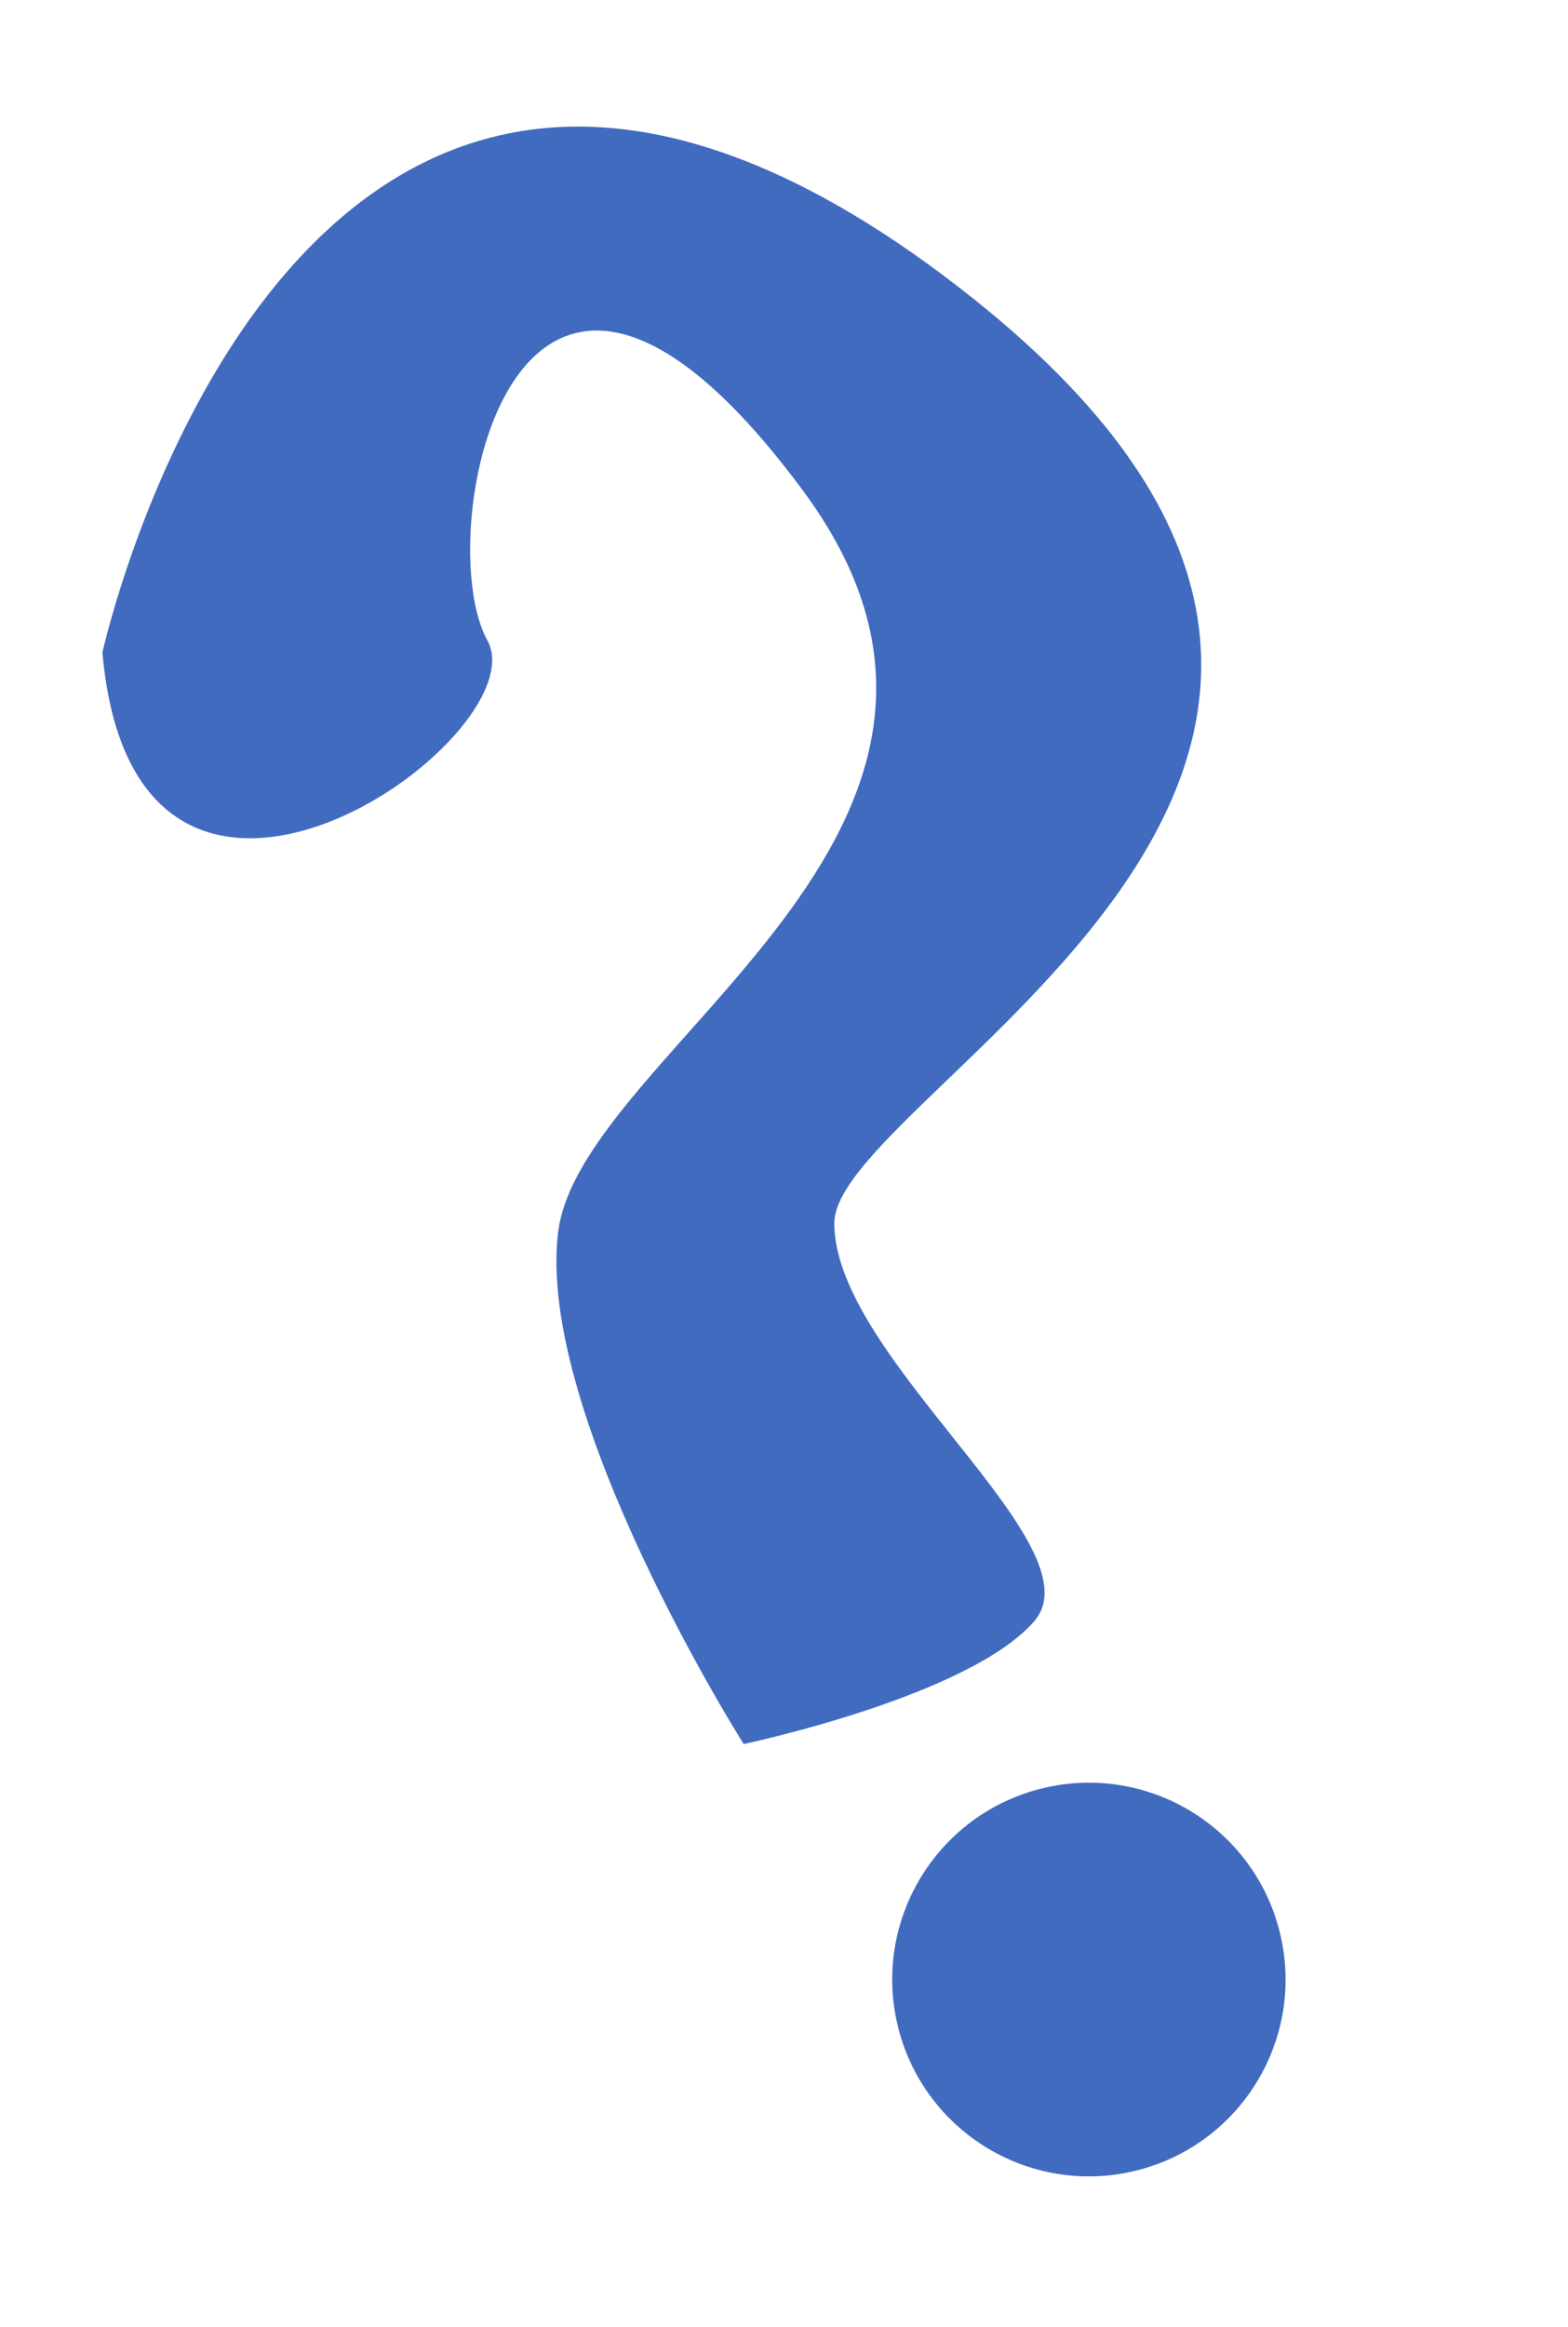
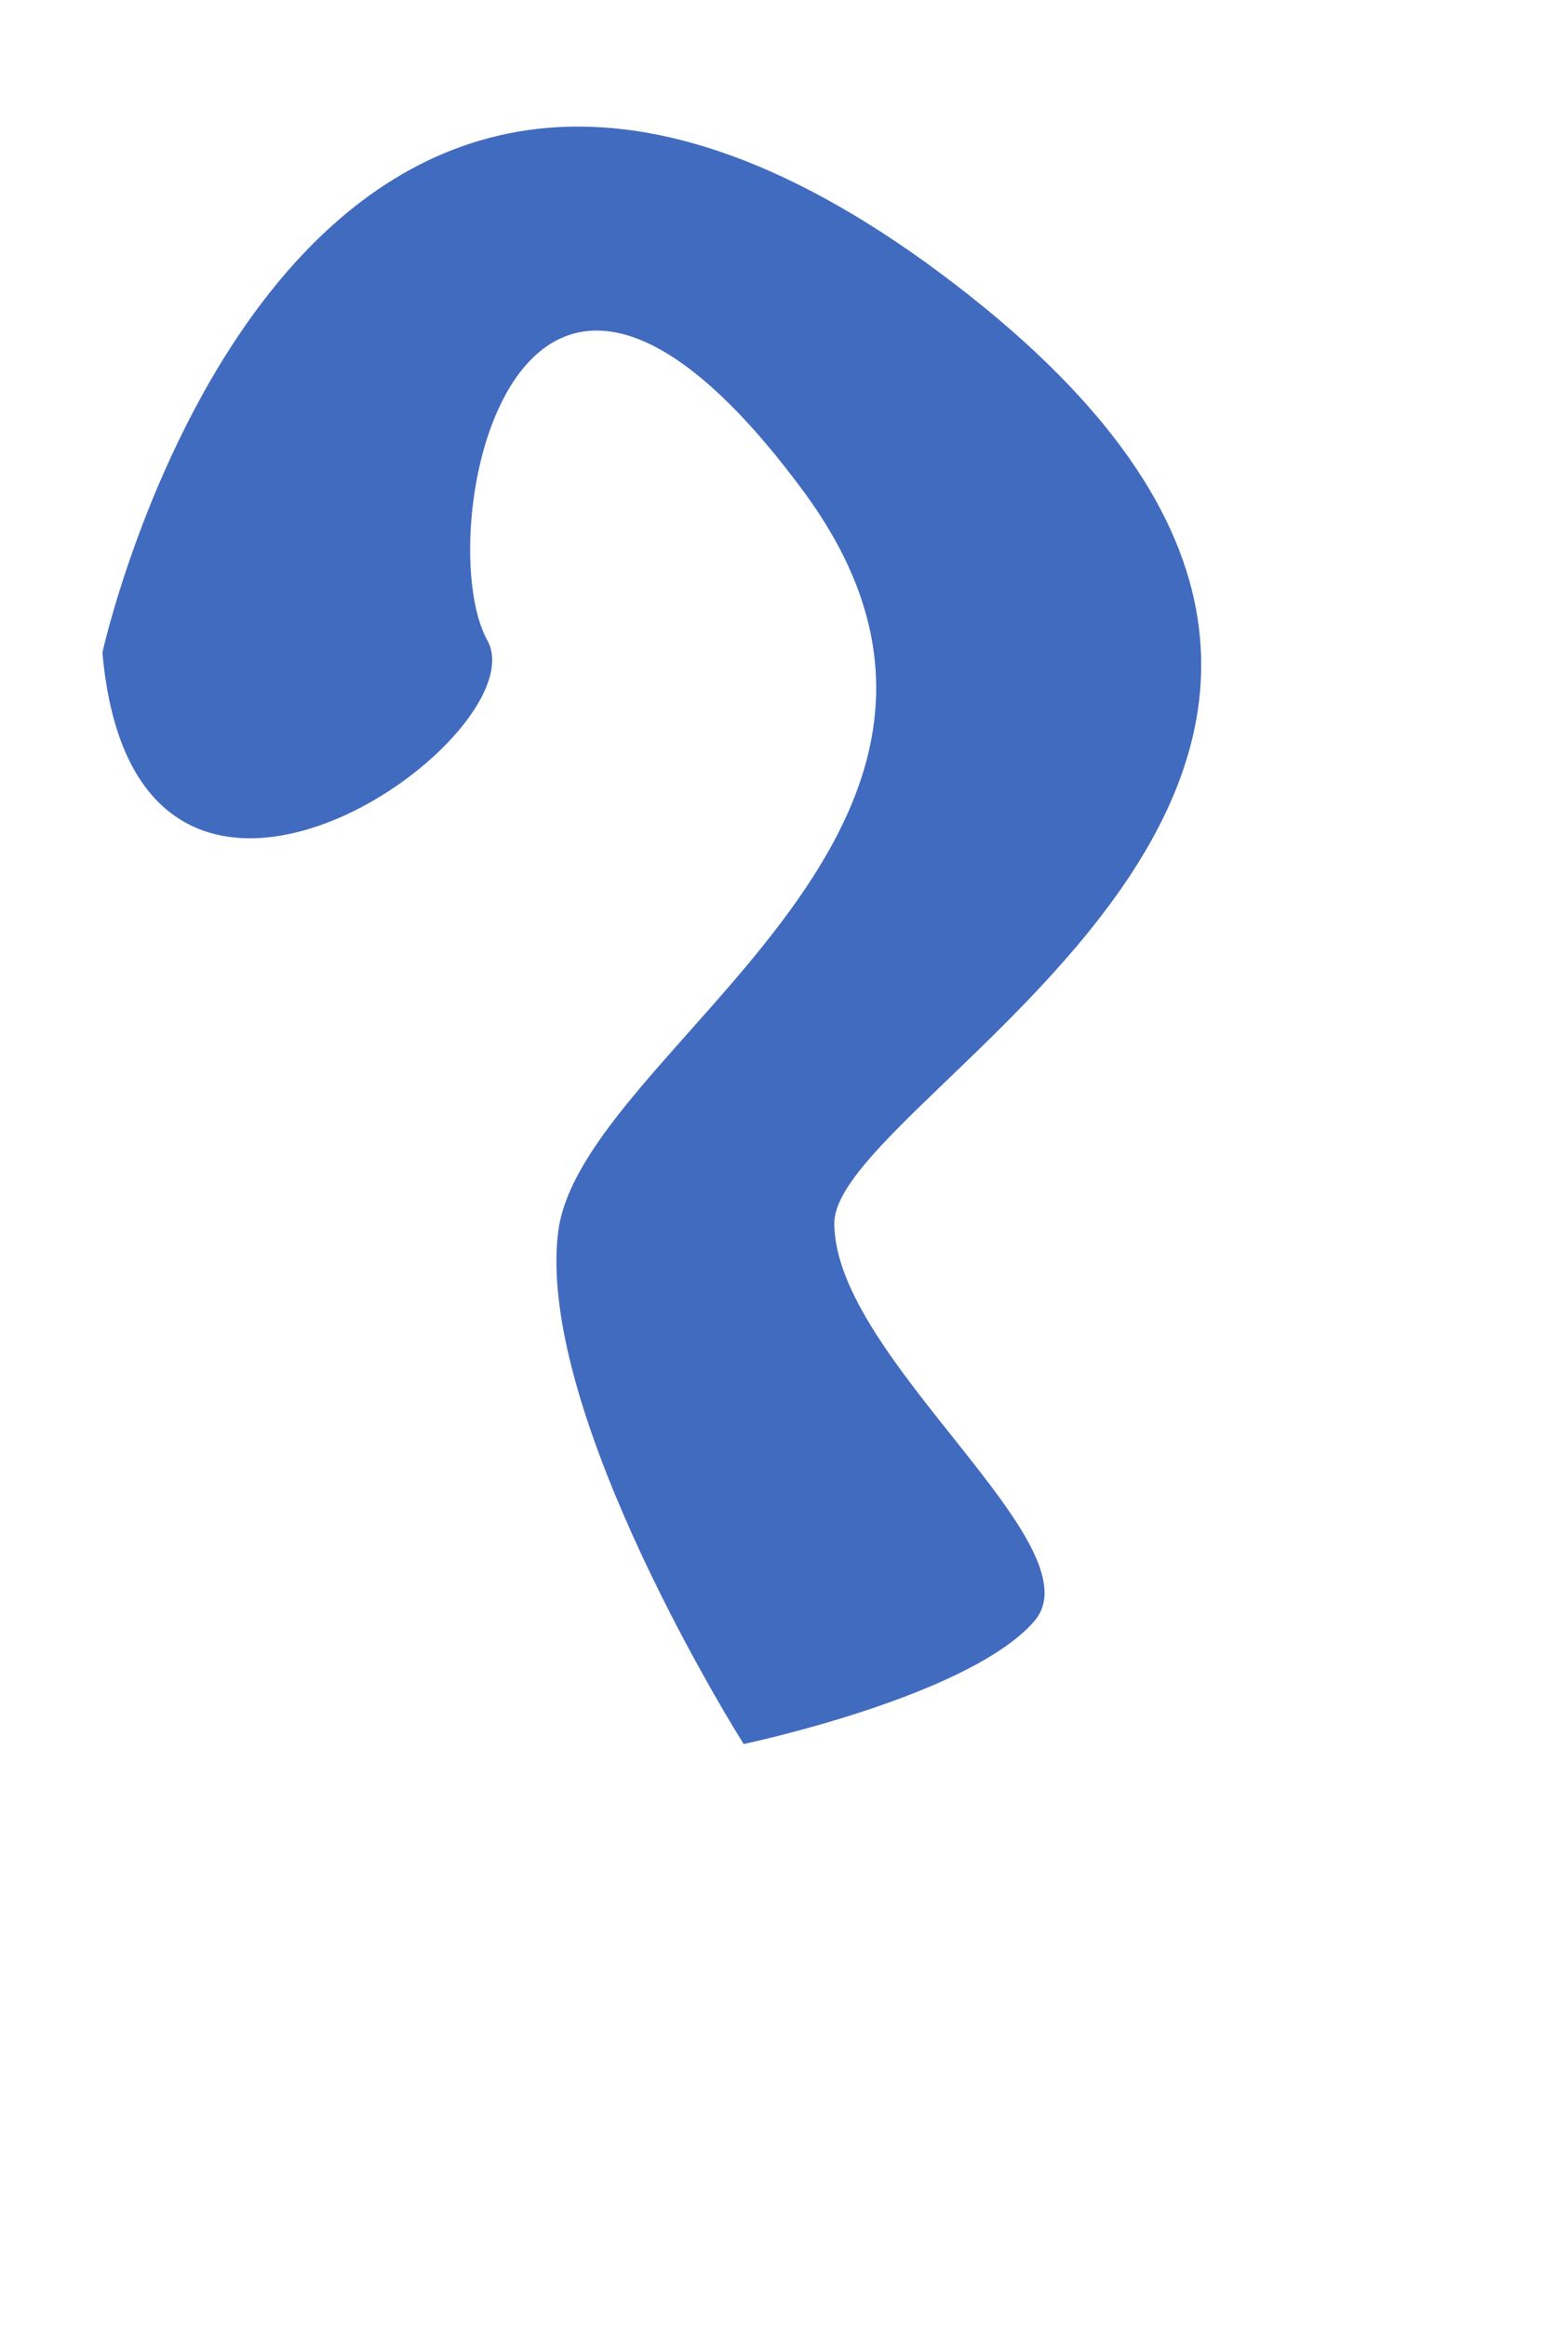
<svg xmlns="http://www.w3.org/2000/svg" width="58" height="86" viewBox="0 0 58 86" fill="none">
  <path d="M3.788 24.117C3.788 24.117 10.699 -7.254 34.255 9.709C58.984 27.631 30.874 40.207 30.862 45.206C30.85 50.204 40.684 57.137 38.251 59.925C35.819 62.712 27.508 64.457 27.508 64.457C27.508 64.457 19.819 52.309 20.644 45.549C21.468 38.788 38.836 30.744 29.824 18.299C18.98 3.498 15.854 19.883 18.05 23.71C19.879 27.317 5.005 37.866 3.788 24.117Z" fill="#416BBF" />
-   <path d="M42.025 80.222C45.925 79.257 48.304 75.314 47.339 71.414C46.374 67.514 42.43 65.135 38.531 66.1C34.631 67.065 32.252 71.009 33.217 74.909C34.182 78.808 38.126 81.187 42.025 80.222Z" fill="#416BBF" />
</svg>